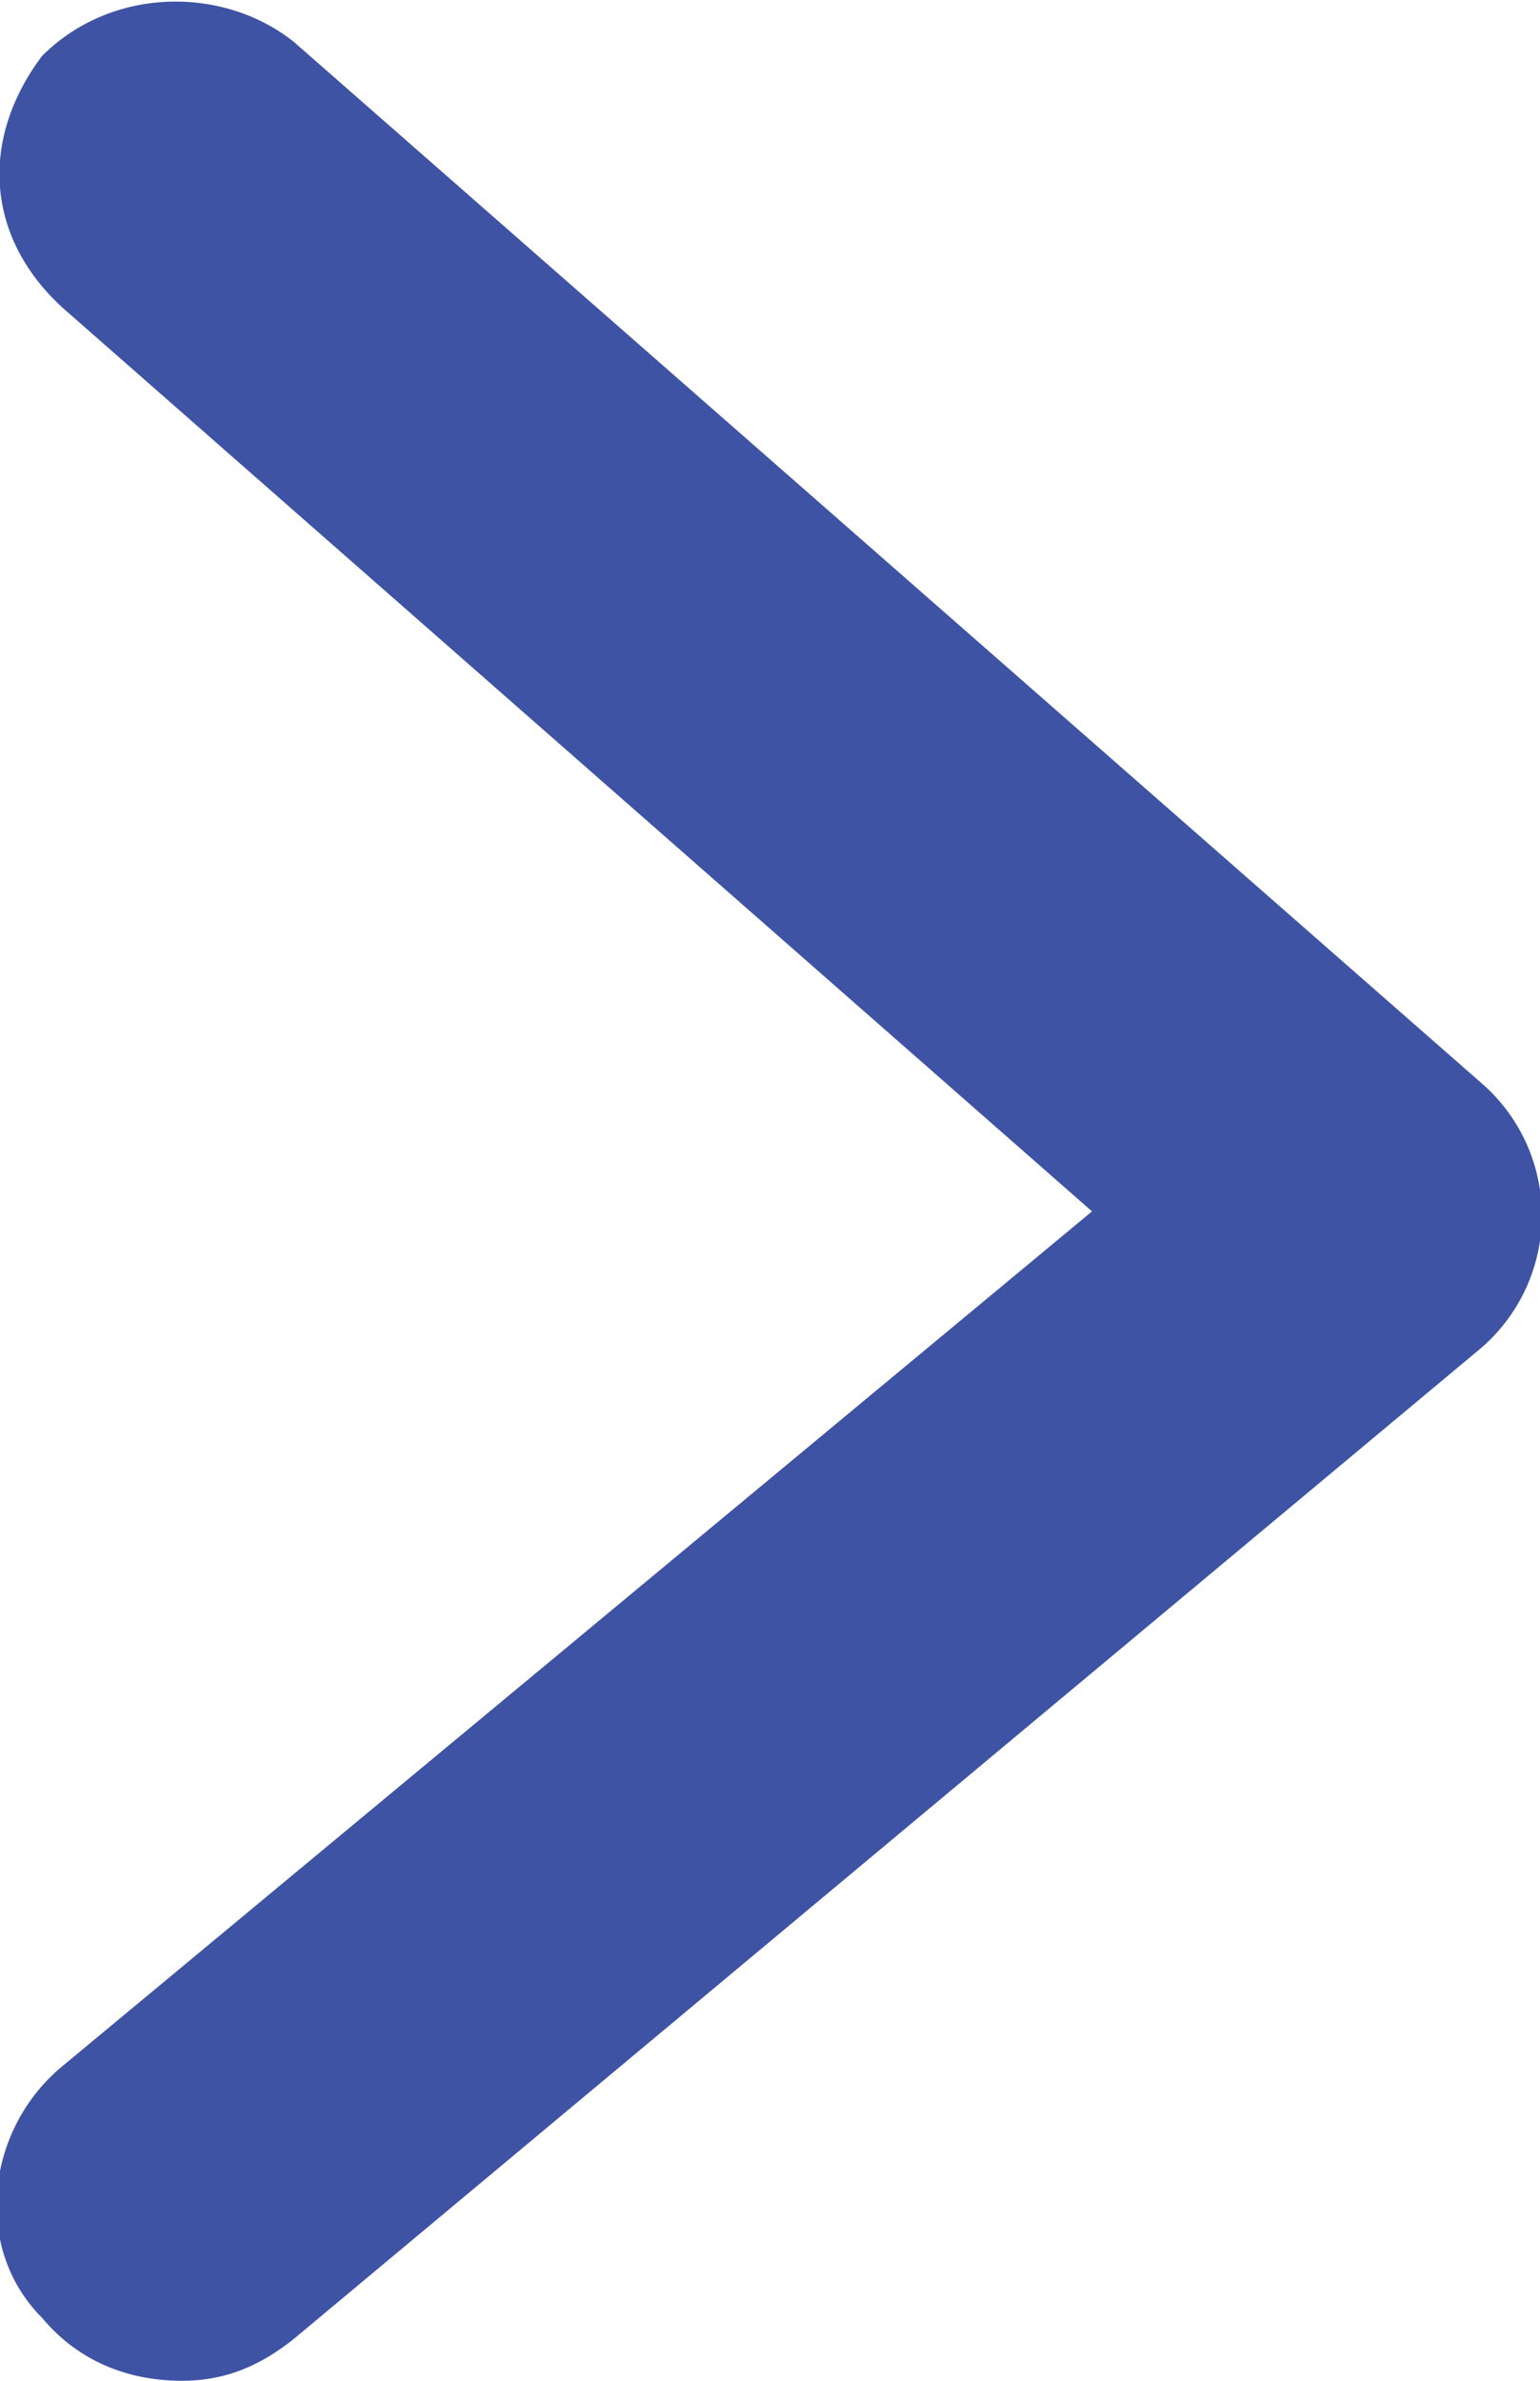
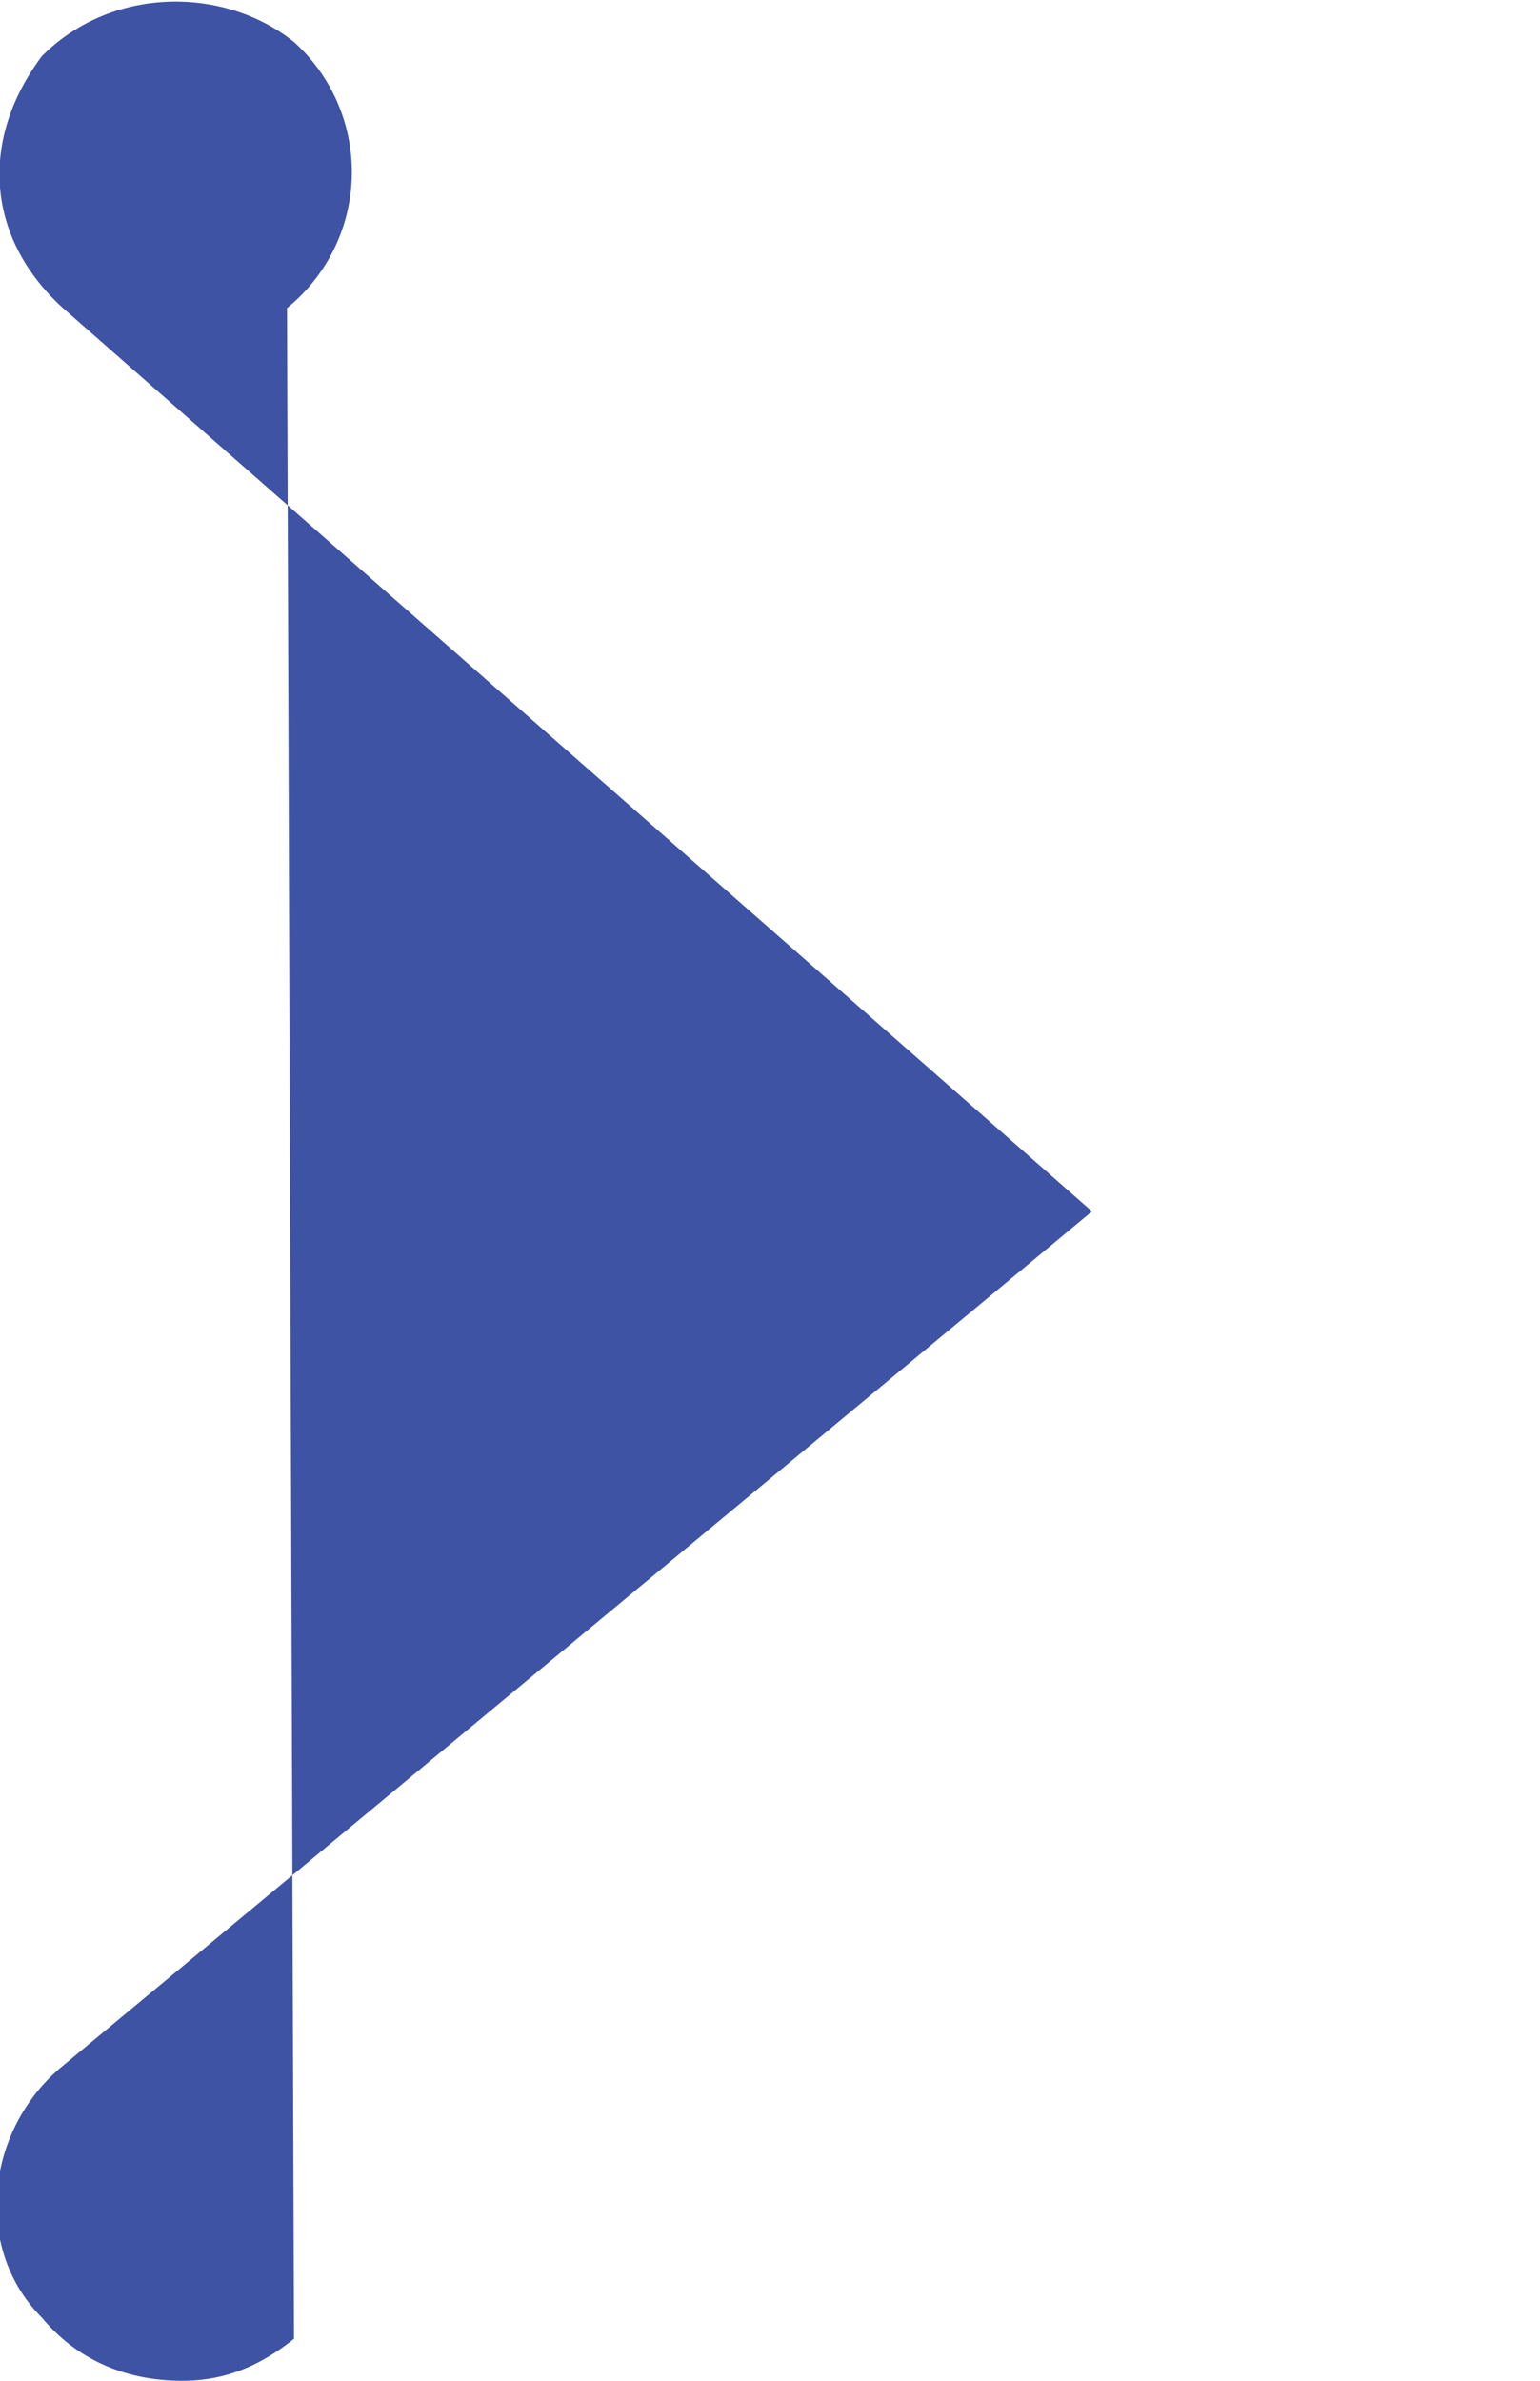
<svg xmlns="http://www.w3.org/2000/svg" width="22" height="34">
  <defs>
-     <path id="a" d="M0 0h22v34H0z" />
-   </defs>
+     </defs>
  <g fill="none" fill-rule="evenodd">
-     <path fill="#3e53a4" d="M2.6 34c-.8 0-1.5-.3-2-.9-1-1-.8-2.7.3-3.6l14.7-12.2L.9 4.4C-.2 3.4-.3 2 .6.8c1-1 2.6-1 3.6-.2l17 14.9a2.5 2.5 0 01-.1 3.8L4.2 33.4c-.5.4-1 .6-1.6.6" />
+     <path fill="#3e53a4" d="M2.6 34c-.8 0-1.5-.3-2-.9-1-1-.8-2.7.3-3.6l14.7-12.2L.9 4.4C-.2 3.4-.3 2 .6.8c1-1 2.6-1 3.6-.2a2.5 2.5 0 01-.1 3.8L4.2 33.4c-.5.4-1 .6-1.6.6" />
  </g>
</svg>